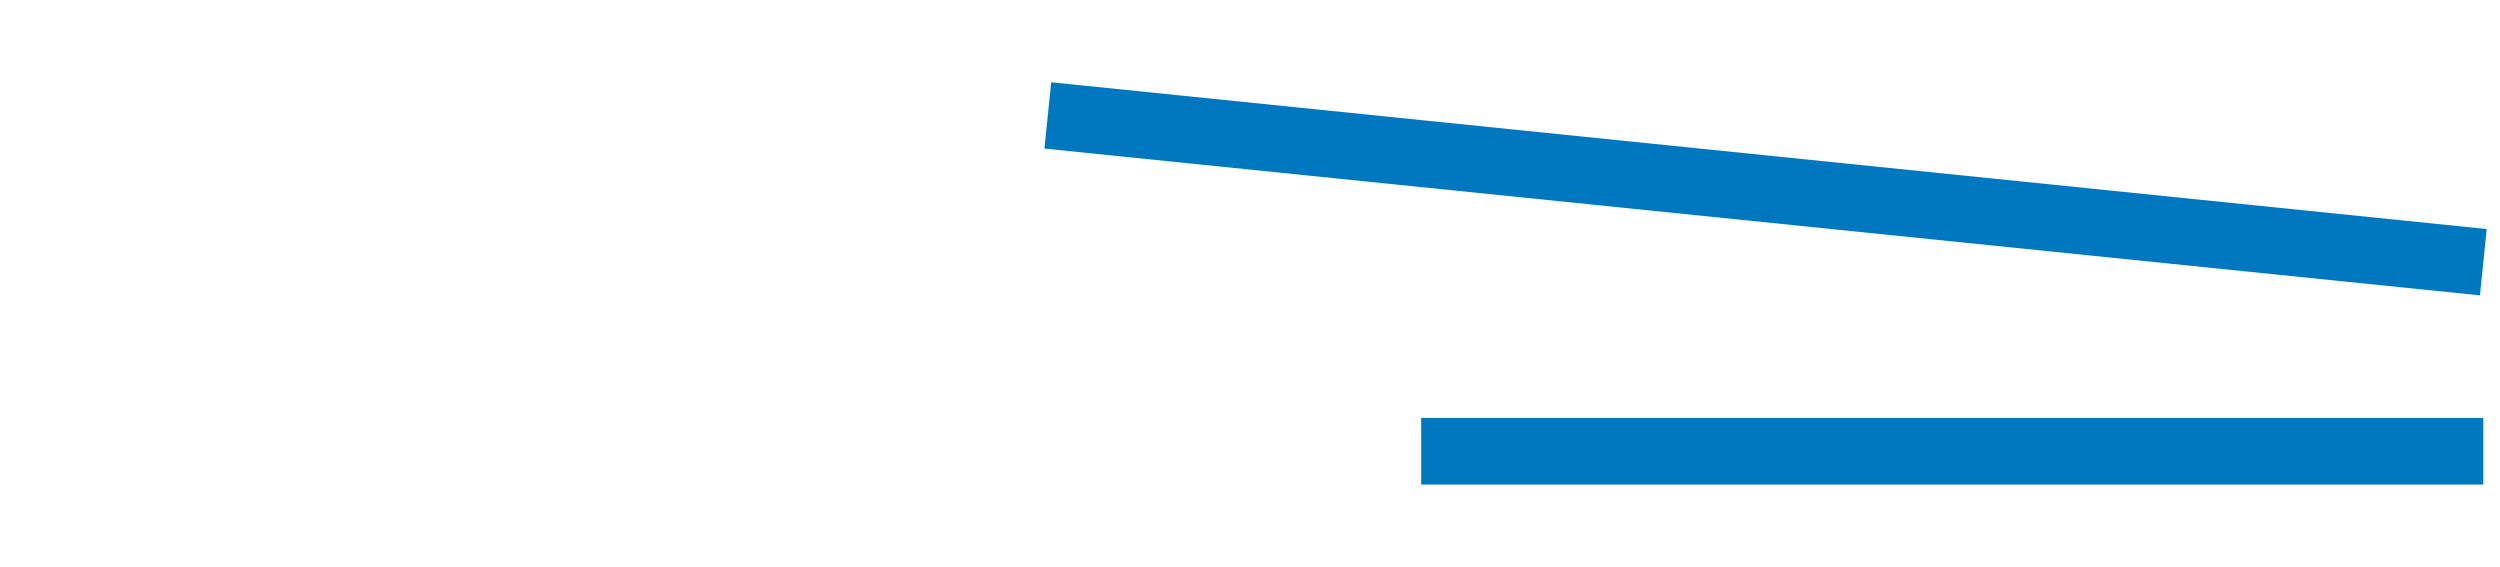
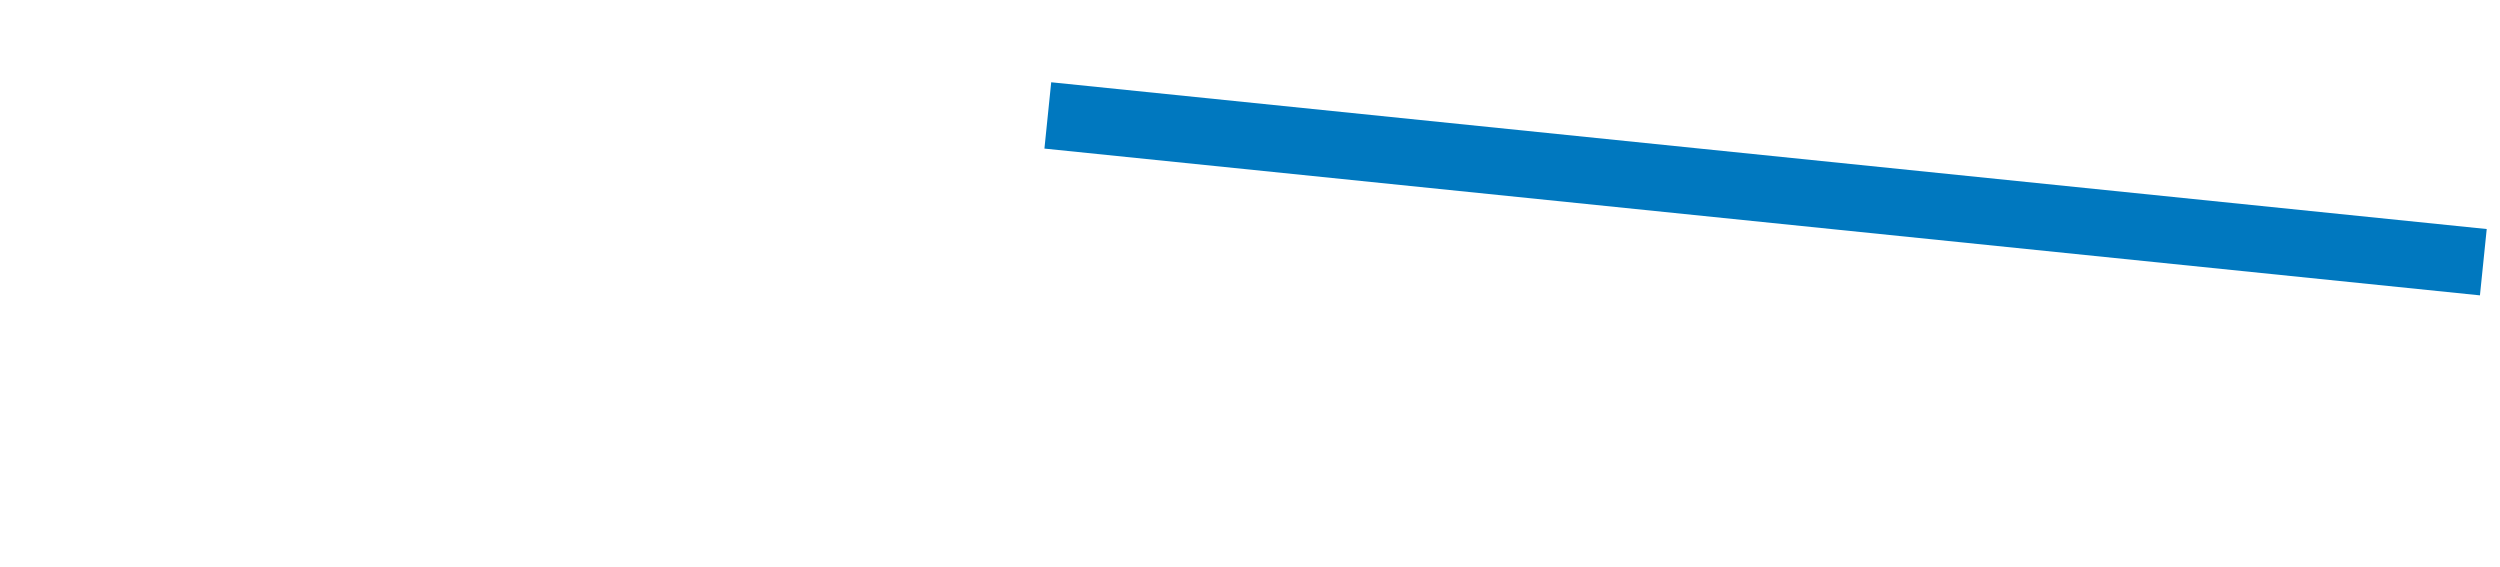
<svg xmlns="http://www.w3.org/2000/svg" width="150" height="34" viewBox="0 0 150 34" fill="none">
-   <path d="M149 15.732L62.869 6.926M149 27.074H85.271" stroke="#0078BF" stroke-width="4" />
+   <path d="M149 15.732L62.869 6.926M149 27.074" stroke="#0078BF" stroke-width="4" />
</svg>